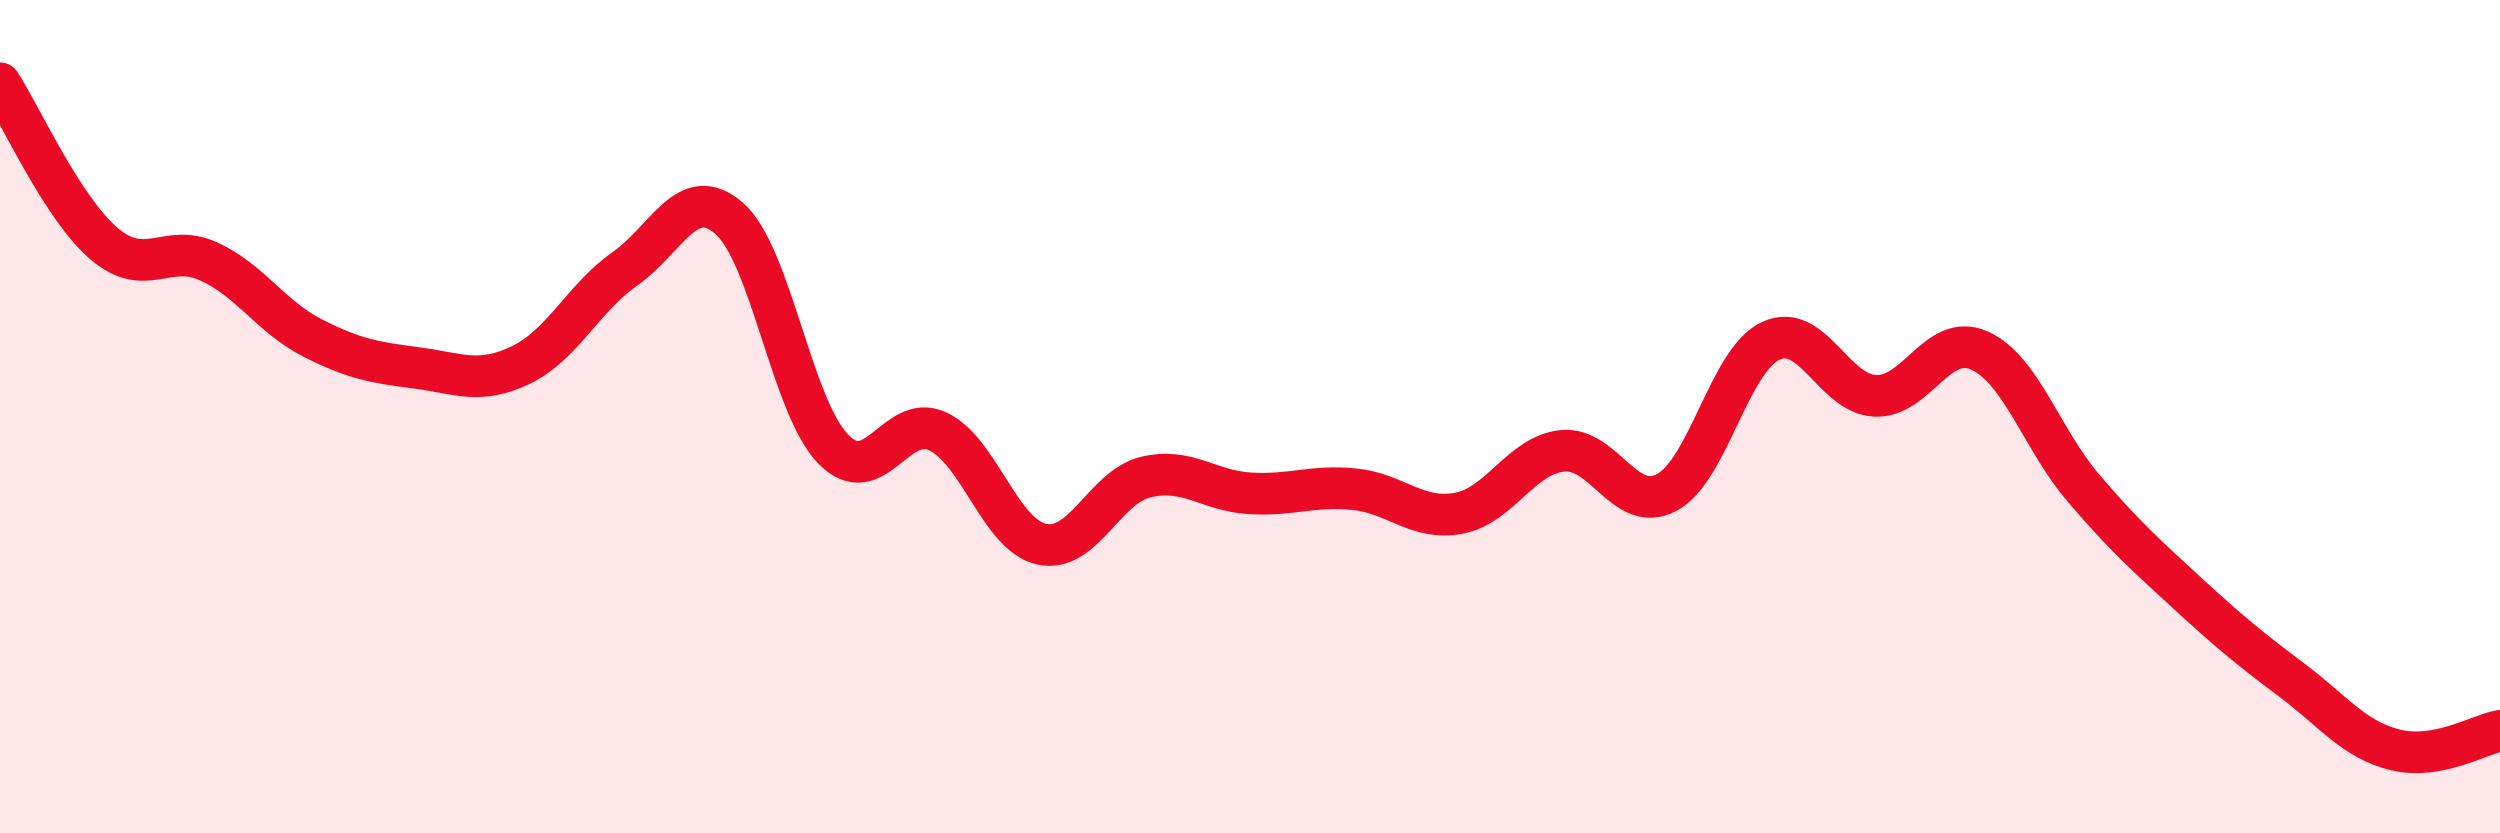
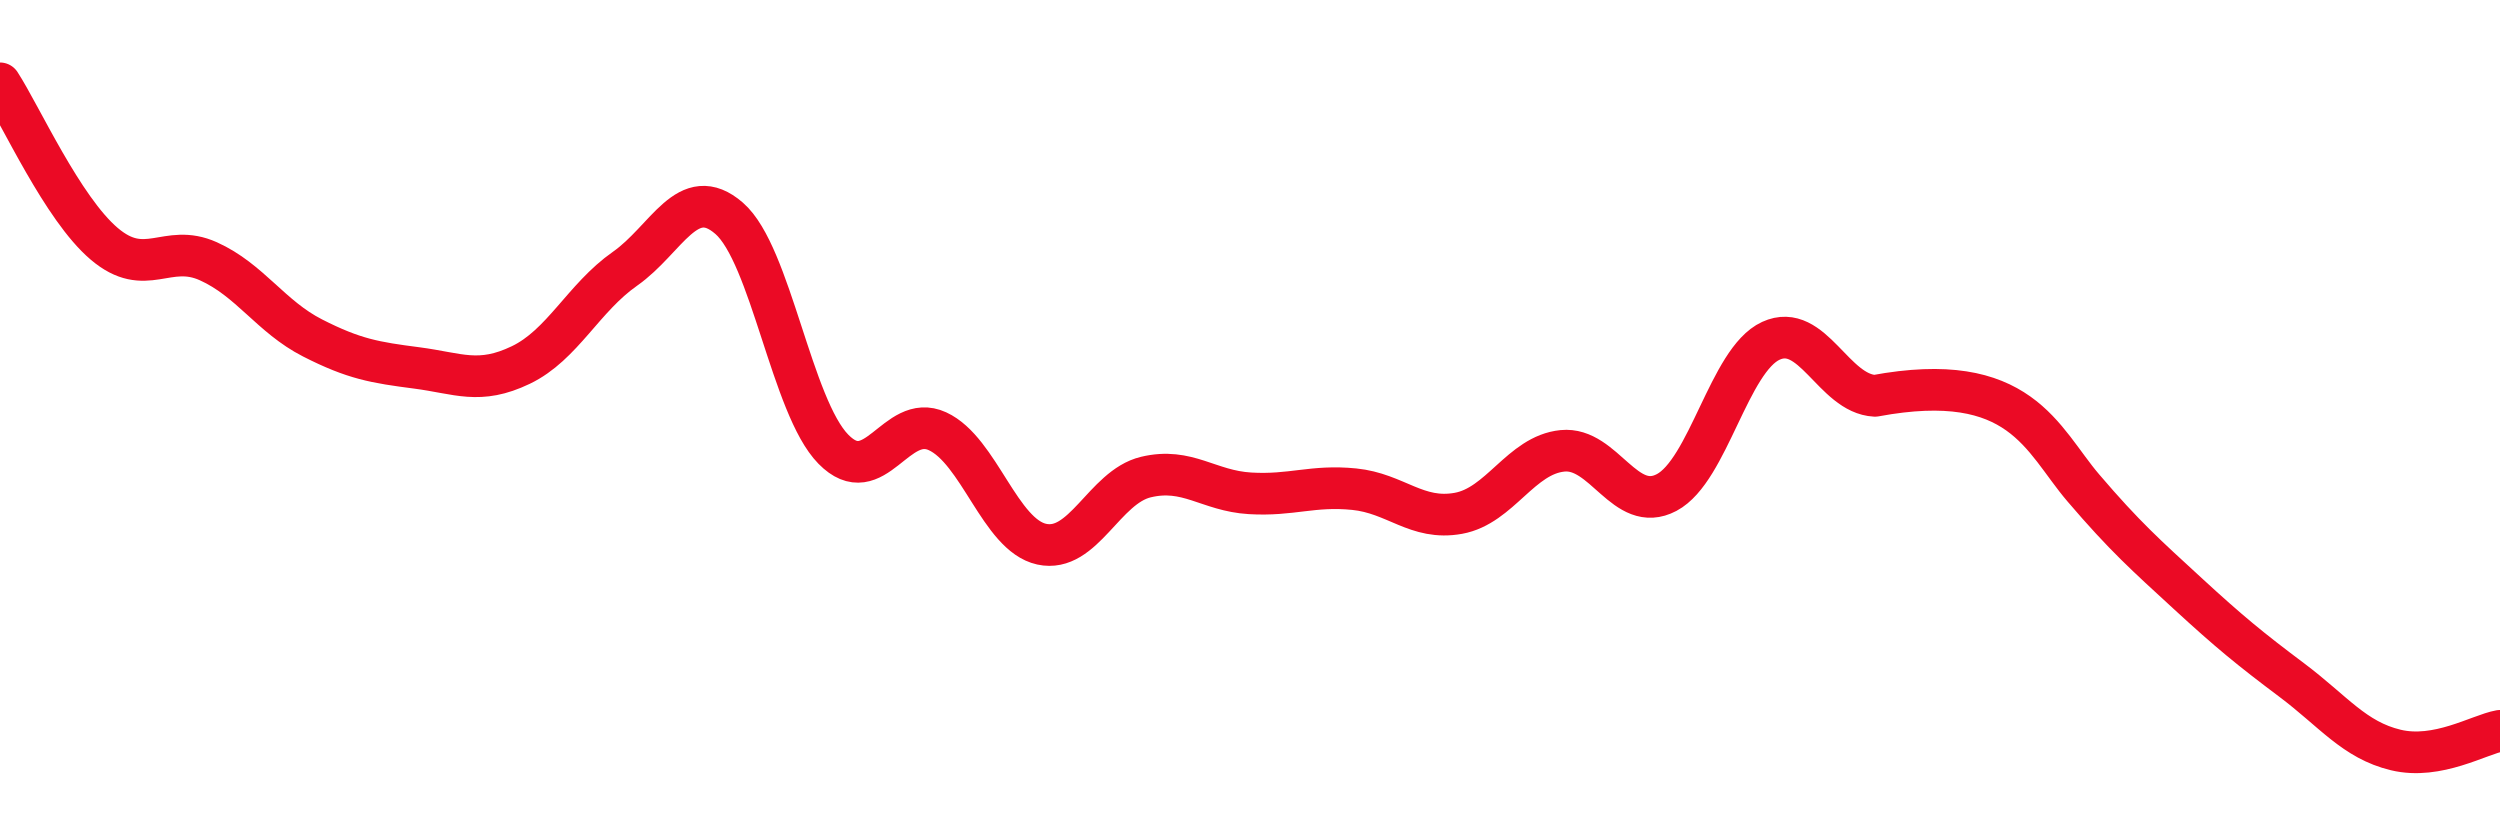
<svg xmlns="http://www.w3.org/2000/svg" width="60" height="20" viewBox="0 0 60 20">
-   <path d="M 0,2 C 0.5,2.77 1.5,5 2.5,5.85 C 3.5,6.7 4,5.82 5,6.27 C 6,6.72 6.5,7.6 7.5,8.11 C 8.5,8.62 9,8.7 10,8.83 C 11,8.96 11.5,9.24 12.5,8.76 C 13.5,8.28 14,7.15 15,6.45 C 16,5.75 16.5,4.37 17.5,5.24 C 18.5,6.11 19,9.76 20,10.78 C 21,11.8 21.5,9.89 22.5,10.35 C 23.5,10.81 24,12.84 25,13.06 C 26,13.28 26.5,11.69 27.5,11.45 C 28.5,11.21 29,11.78 30,11.84 C 31,11.9 31.5,11.64 32.5,11.74 C 33.5,11.84 34,12.5 35,12.32 C 36,12.14 36.5,10.92 37.5,10.82 C 38.5,10.72 39,12.35 40,11.82 C 41,11.29 41.5,8.64 42.5,8.18 C 43.5,7.72 44,9.45 45,9.5 C 46,9.55 46.5,7.97 47.5,8.41 C 48.5,8.85 49,10.54 50,11.71 C 51,12.88 51.5,13.32 52.5,14.24 C 53.5,15.16 54,15.57 55,16.32 C 56,17.07 56.5,17.76 57.5,18 C 58.5,18.24 59.5,17.63 60,17.54L60 20L0 20Z" fill="#EB0A25" opacity="0.1" stroke-linecap="round" stroke-linejoin="round" />
-   <path d="M 0,2 C 0.5,2.77 1.5,5 2.5,5.85 C 3.5,6.7 4,5.82 5,6.27 C 6,6.72 6.5,7.6 7.5,8.11 C 8.5,8.62 9,8.7 10,8.83 C 11,8.96 11.5,9.24 12.5,8.76 C 13.5,8.28 14,7.15 15,6.45 C 16,5.75 16.5,4.37 17.5,5.24 C 18.5,6.11 19,9.76 20,10.78 C 21,11.8 21.5,9.89 22.5,10.35 C 23.5,10.81 24,12.84 25,13.06 C 26,13.28 26.5,11.69 27.5,11.45 C 28.5,11.21 29,11.78 30,11.84 C 31,11.9 31.5,11.64 32.5,11.74 C 33.5,11.84 34,12.5 35,12.32 C 36,12.14 36.5,10.92 37.5,10.82 C 38.5,10.72 39,12.35 40,11.82 C 41,11.29 41.5,8.64 42.5,8.18 C 43.5,7.72 44,9.45 45,9.5 C 46,9.55 46.5,7.97 47.5,8.41 C 48.5,8.85 49,10.54 50,11.71 C 51,12.88 51.5,13.32 52.5,14.24 C 53.5,15.16 54,15.57 55,16.32 C 56,17.07 56.5,17.76 57.5,18 C 58.5,18.24 59.5,17.63 60,17.54" stroke="#EB0A25" stroke-width="1" fill="none" stroke-linecap="round" stroke-linejoin="round" />
+   <path d="M 0,2 C 0.5,2.77 1.5,5 2.5,5.85 C 3.5,6.7 4,5.82 5,6.27 C 6,6.72 6.5,7.6 7.5,8.11 C 8.5,8.62 9,8.7 10,8.83 C 11,8.96 11.5,9.24 12.5,8.76 C 13.5,8.28 14,7.15 15,6.45 C 16,5.75 16.5,4.37 17.5,5.24 C 18.5,6.11 19,9.76 20,10.78 C 21,11.8 21.5,9.89 22.5,10.35 C 23.5,10.81 24,12.84 25,13.06 C 26,13.28 26.5,11.69 27.5,11.45 C 28.5,11.21 29,11.78 30,11.84 C 31,11.9 31.5,11.64 32.5,11.74 C 33.5,11.84 34,12.5 35,12.32 C 36,12.14 36.5,10.92 37.5,10.82 C 38.5,10.72 39,12.35 40,11.82 C 41,11.29 41.5,8.64 42.5,8.18 C 43.5,7.72 44,9.45 45,9.5 C 48.5,8.85 49,10.54 50,11.71 C 51,12.88 51.5,13.32 52.5,14.24 C 53.5,15.16 54,15.57 55,16.32 C 56,17.07 56.5,17.76 57.5,18 C 58.5,18.24 59.5,17.63 60,17.54" stroke="#EB0A25" stroke-width="1" fill="none" stroke-linecap="round" stroke-linejoin="round" />
</svg>